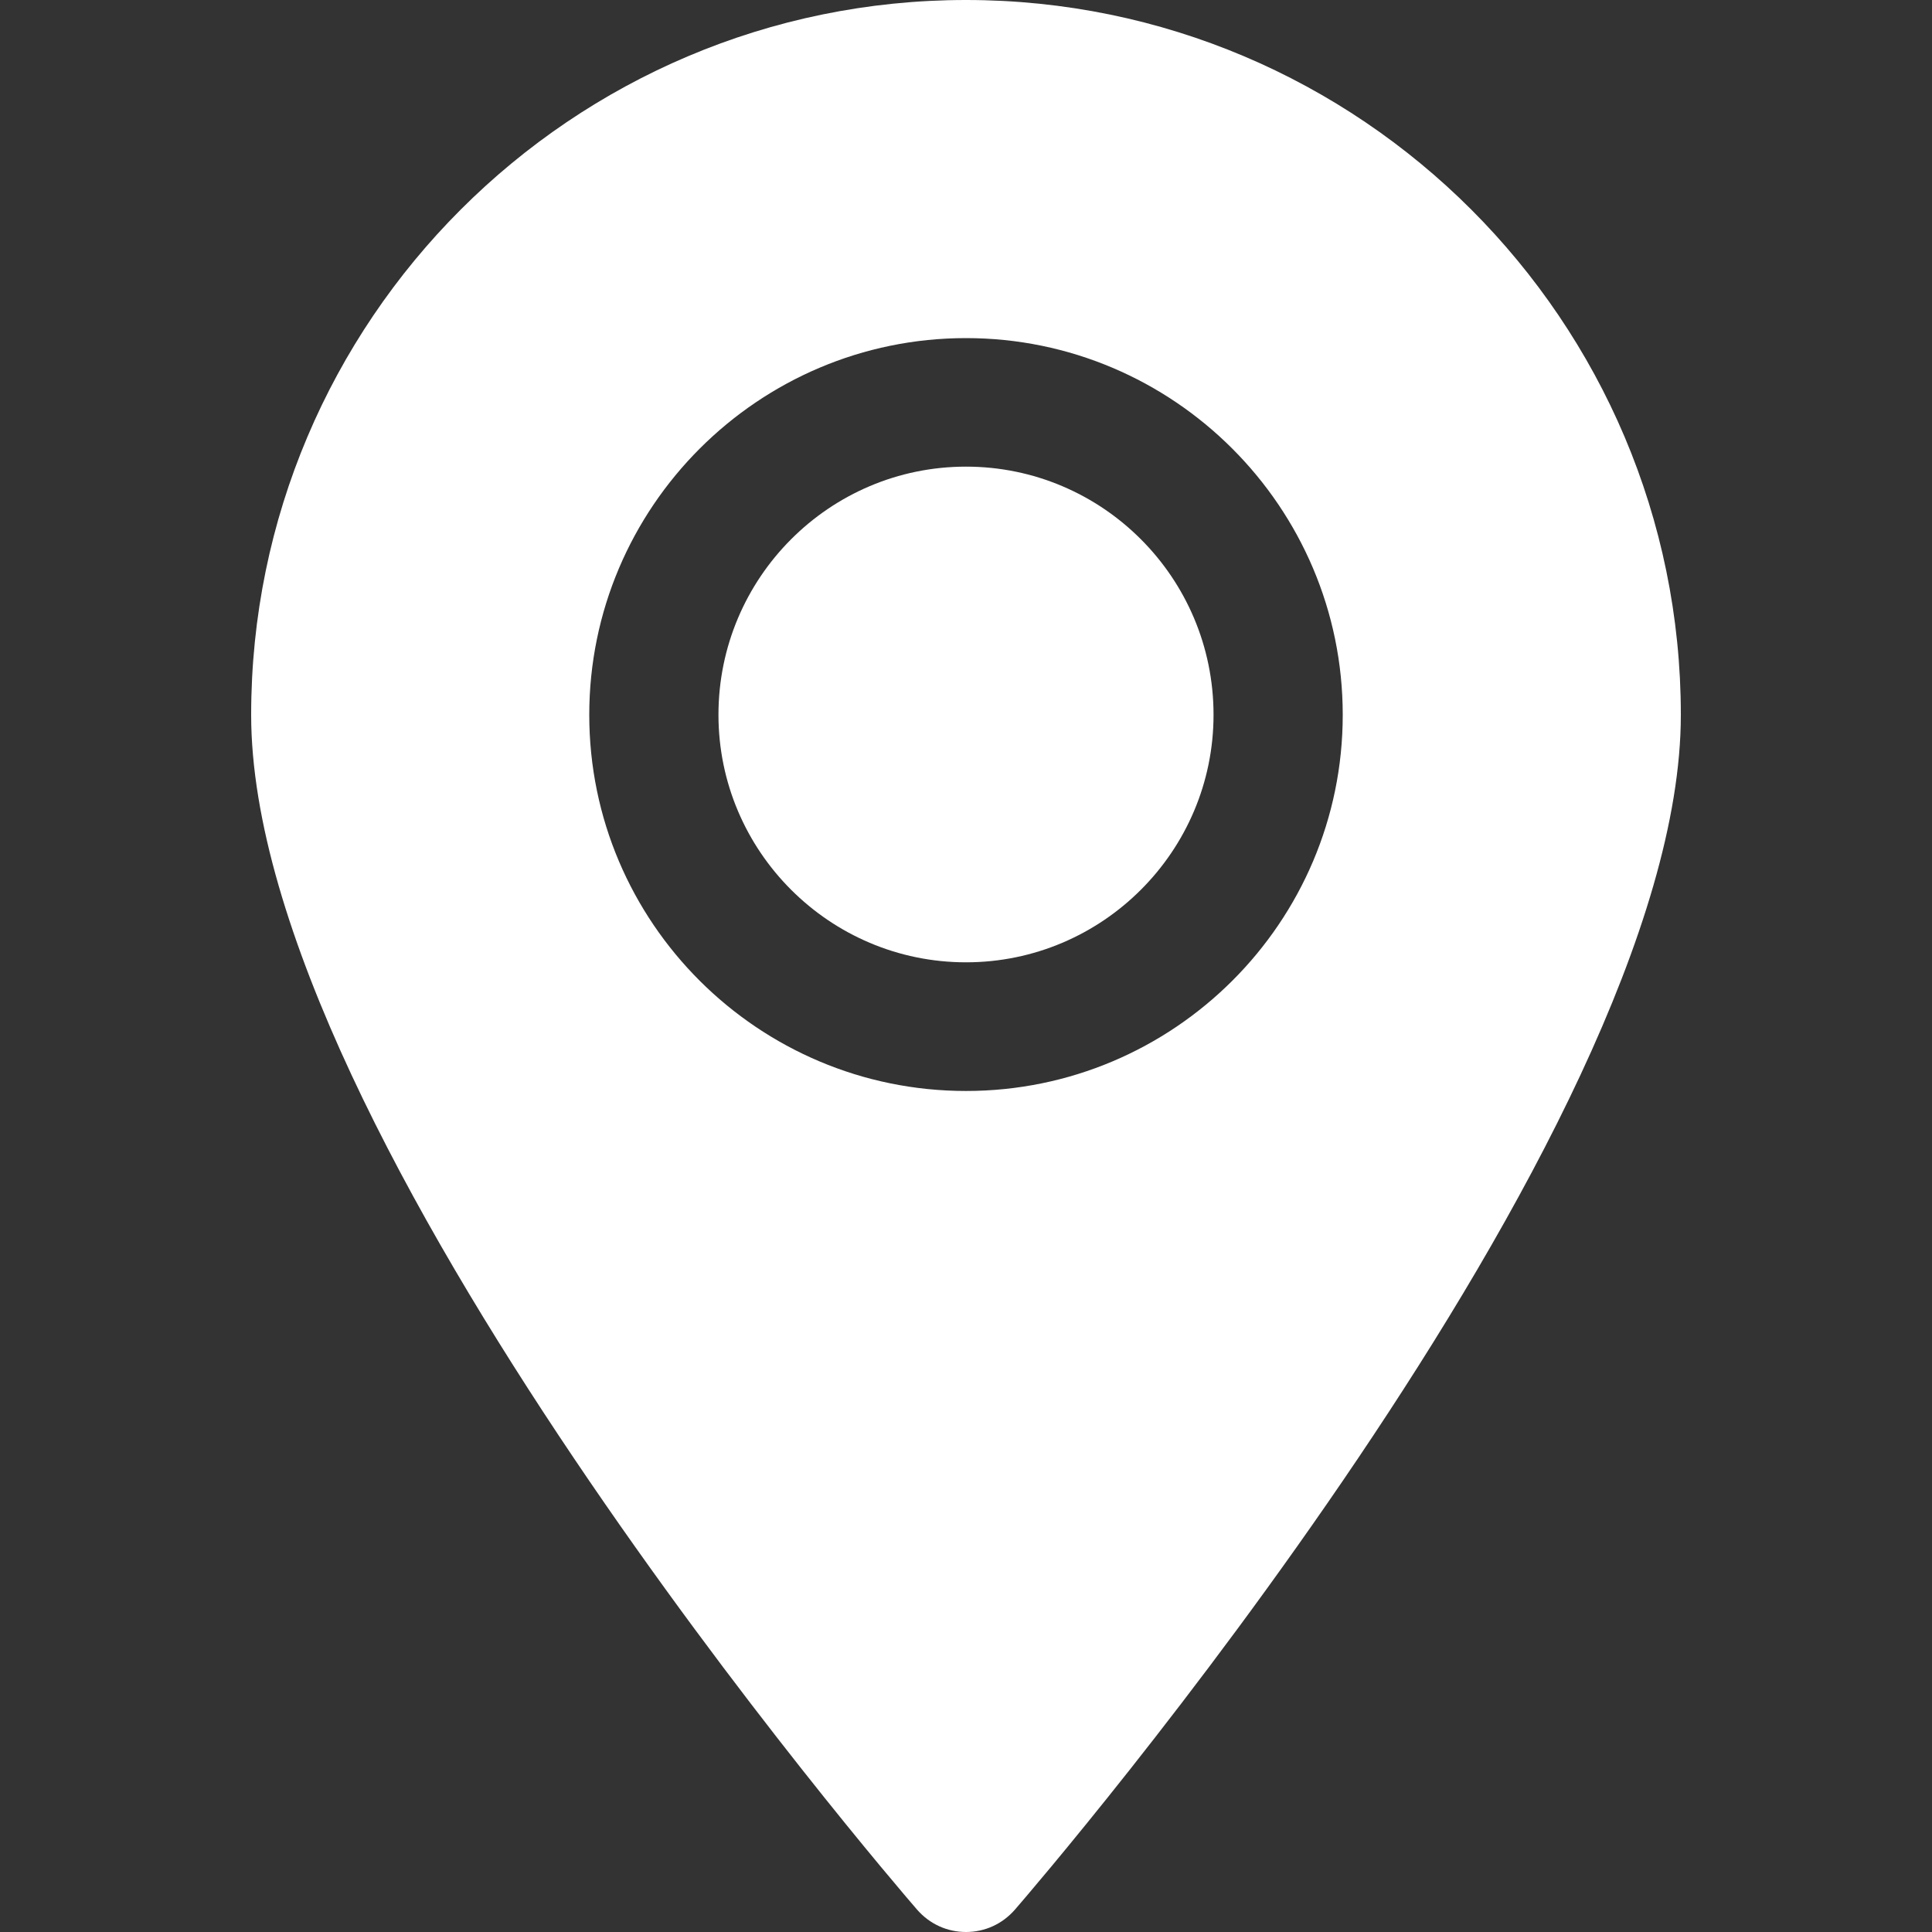
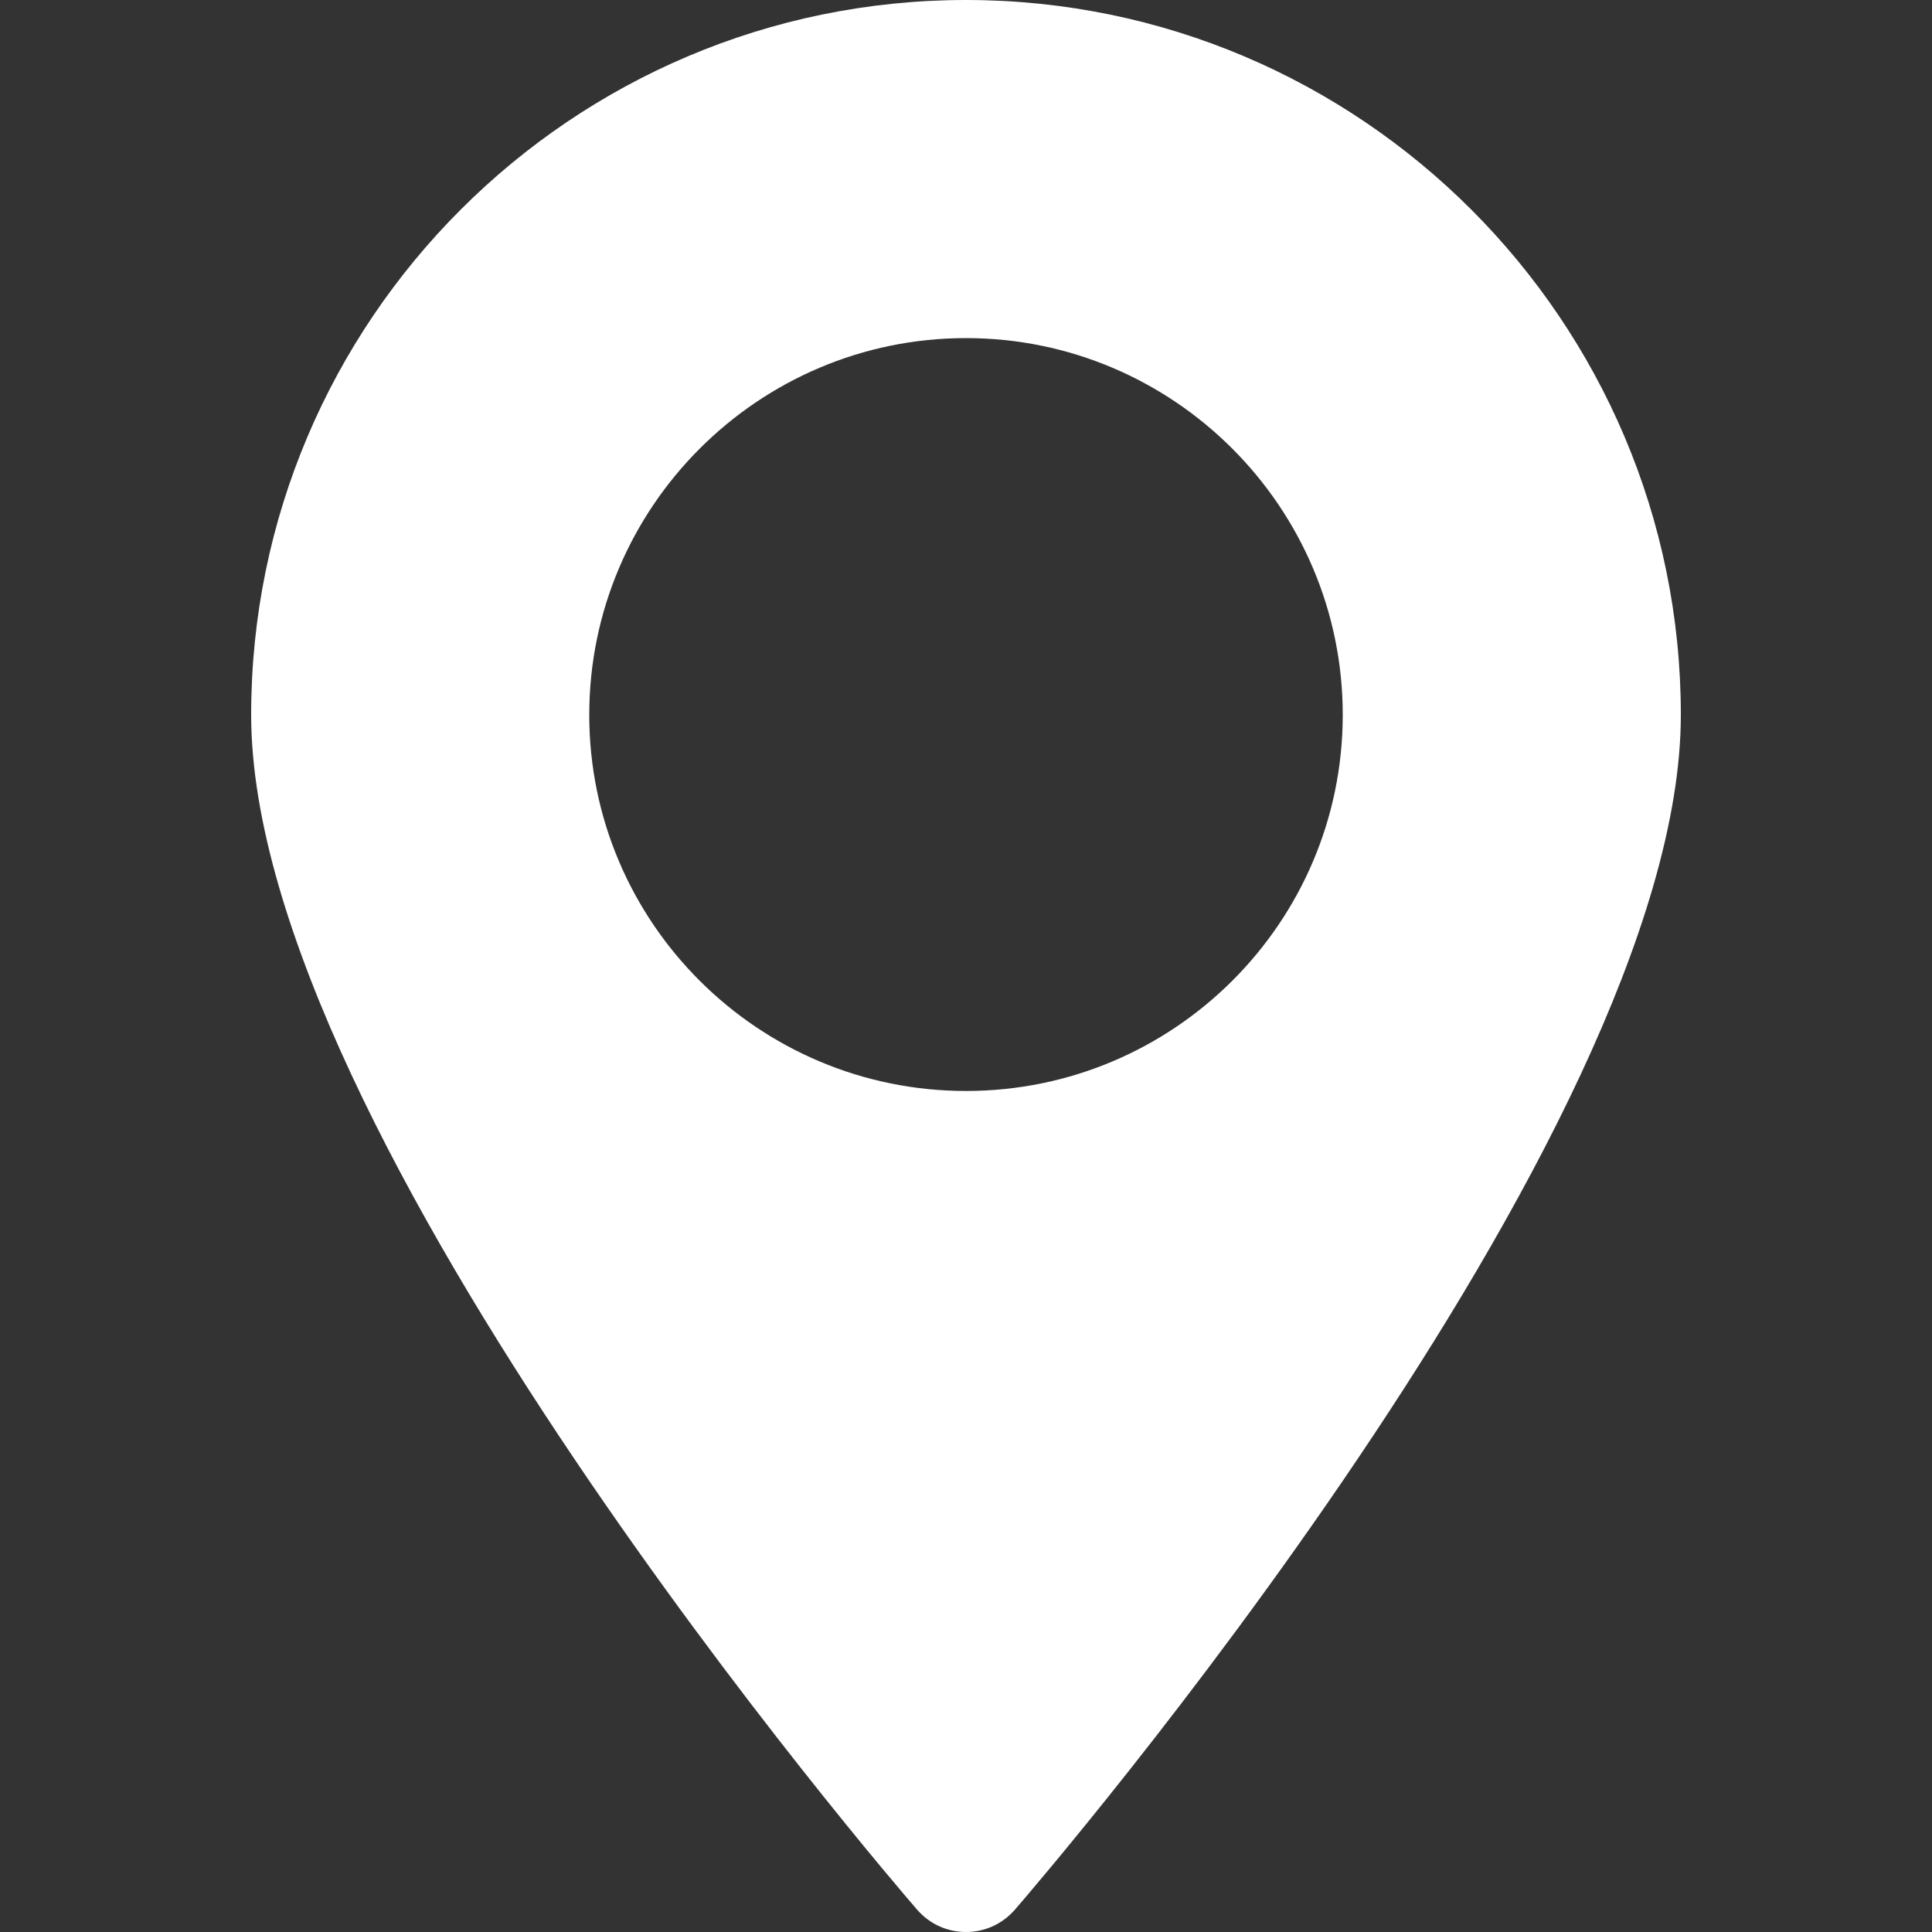
<svg xmlns="http://www.w3.org/2000/svg" width="32" height="32" viewBox="0 0 32 32" fill="none">
  <rect x="0" y="0" width="32" height="32" fill="#333333" stroke="none" />
  <path d="M4.16 11.84c0 6.97 10.58 19.27 11.03 19.79C15.4 31.87 15.69 32 16 32S16.6 31.87 16.81 31.63C17.26 31.11 27.84 18.81 27.84 11.84c0-6.53-5.31-11.84-11.84-11.84C9.47.0 4.16 5.31 4.16 11.84zm18.08.0c0 3.44-2.8 6.23-6.24 6.23-3.44.0-6.24-2.79-6.24-6.23.0-3.44 2.8-6.24 6.24-6.24 3.44.0 6.24 2.8 6.24 6.24z" fill="#fff" />
-   <path d="M11.9 11.839c0 2.26 1.84 4.1 4.1 4.1 2.26.0 4.1-1.84 4.1-4.1.0-2.27-1.84-4.11-4.1-4.11-2.26.0-4.1 1.84-4.1 4.11z" fill="#fff" />
</svg>